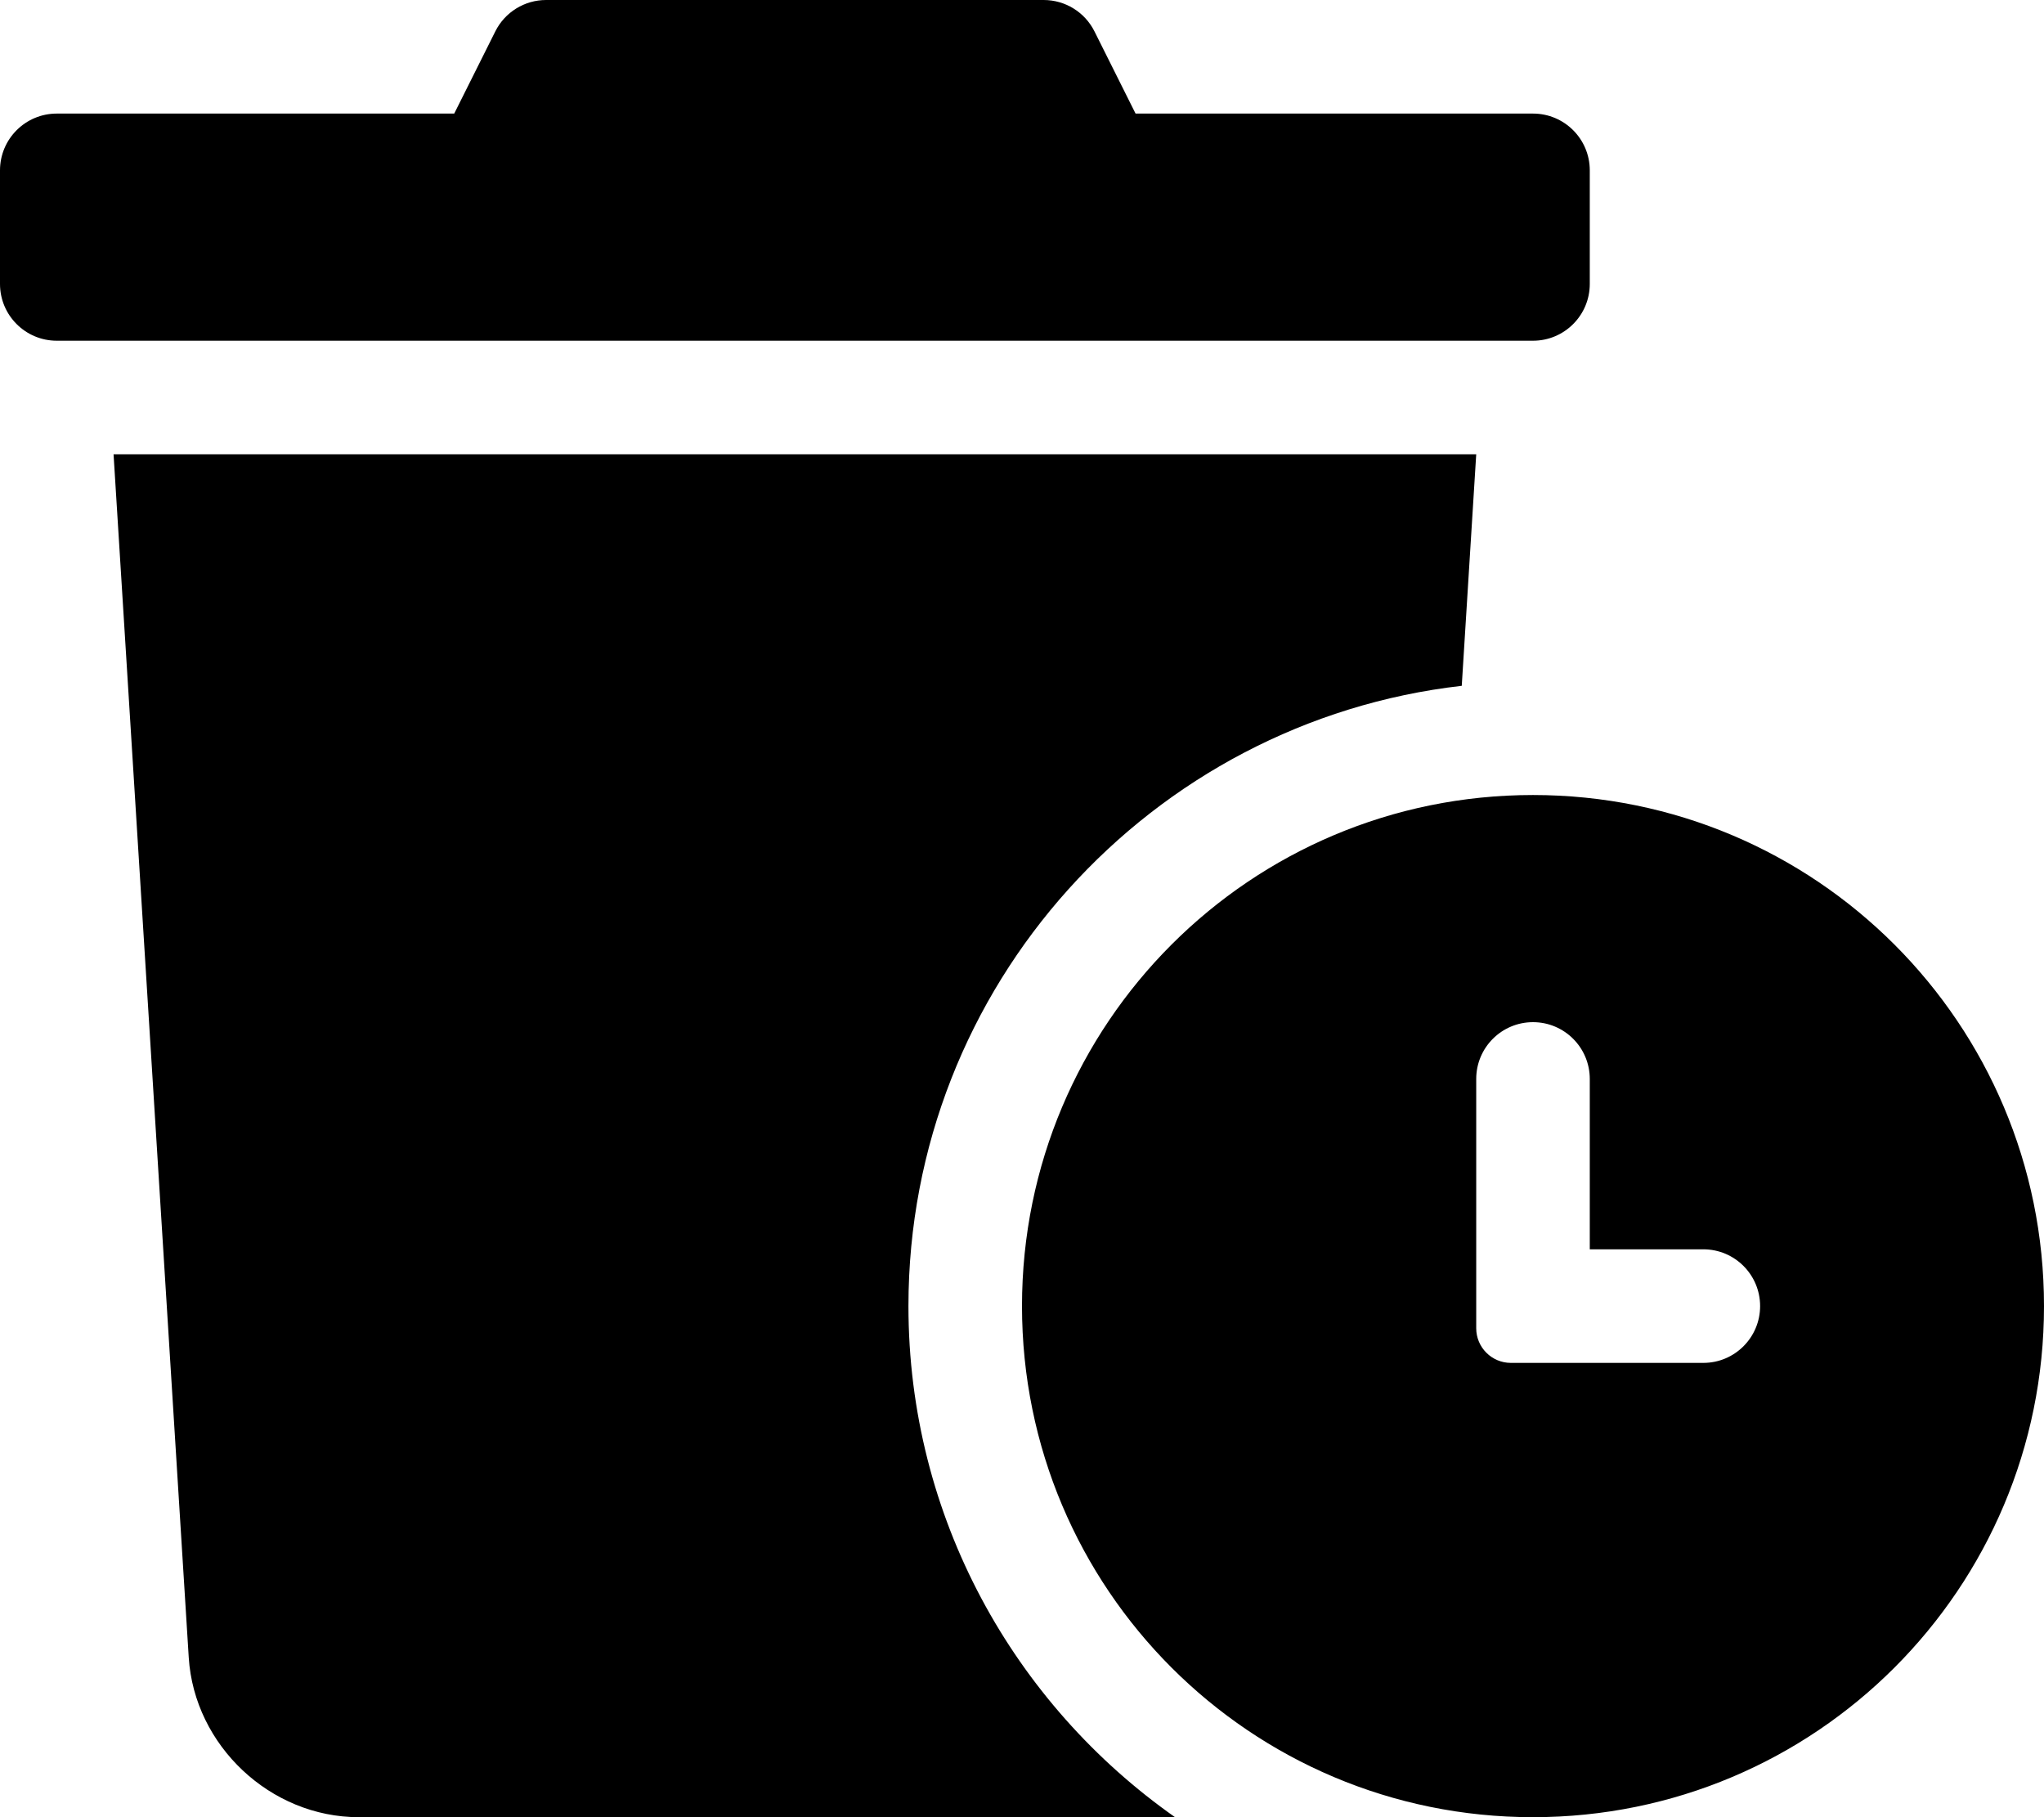
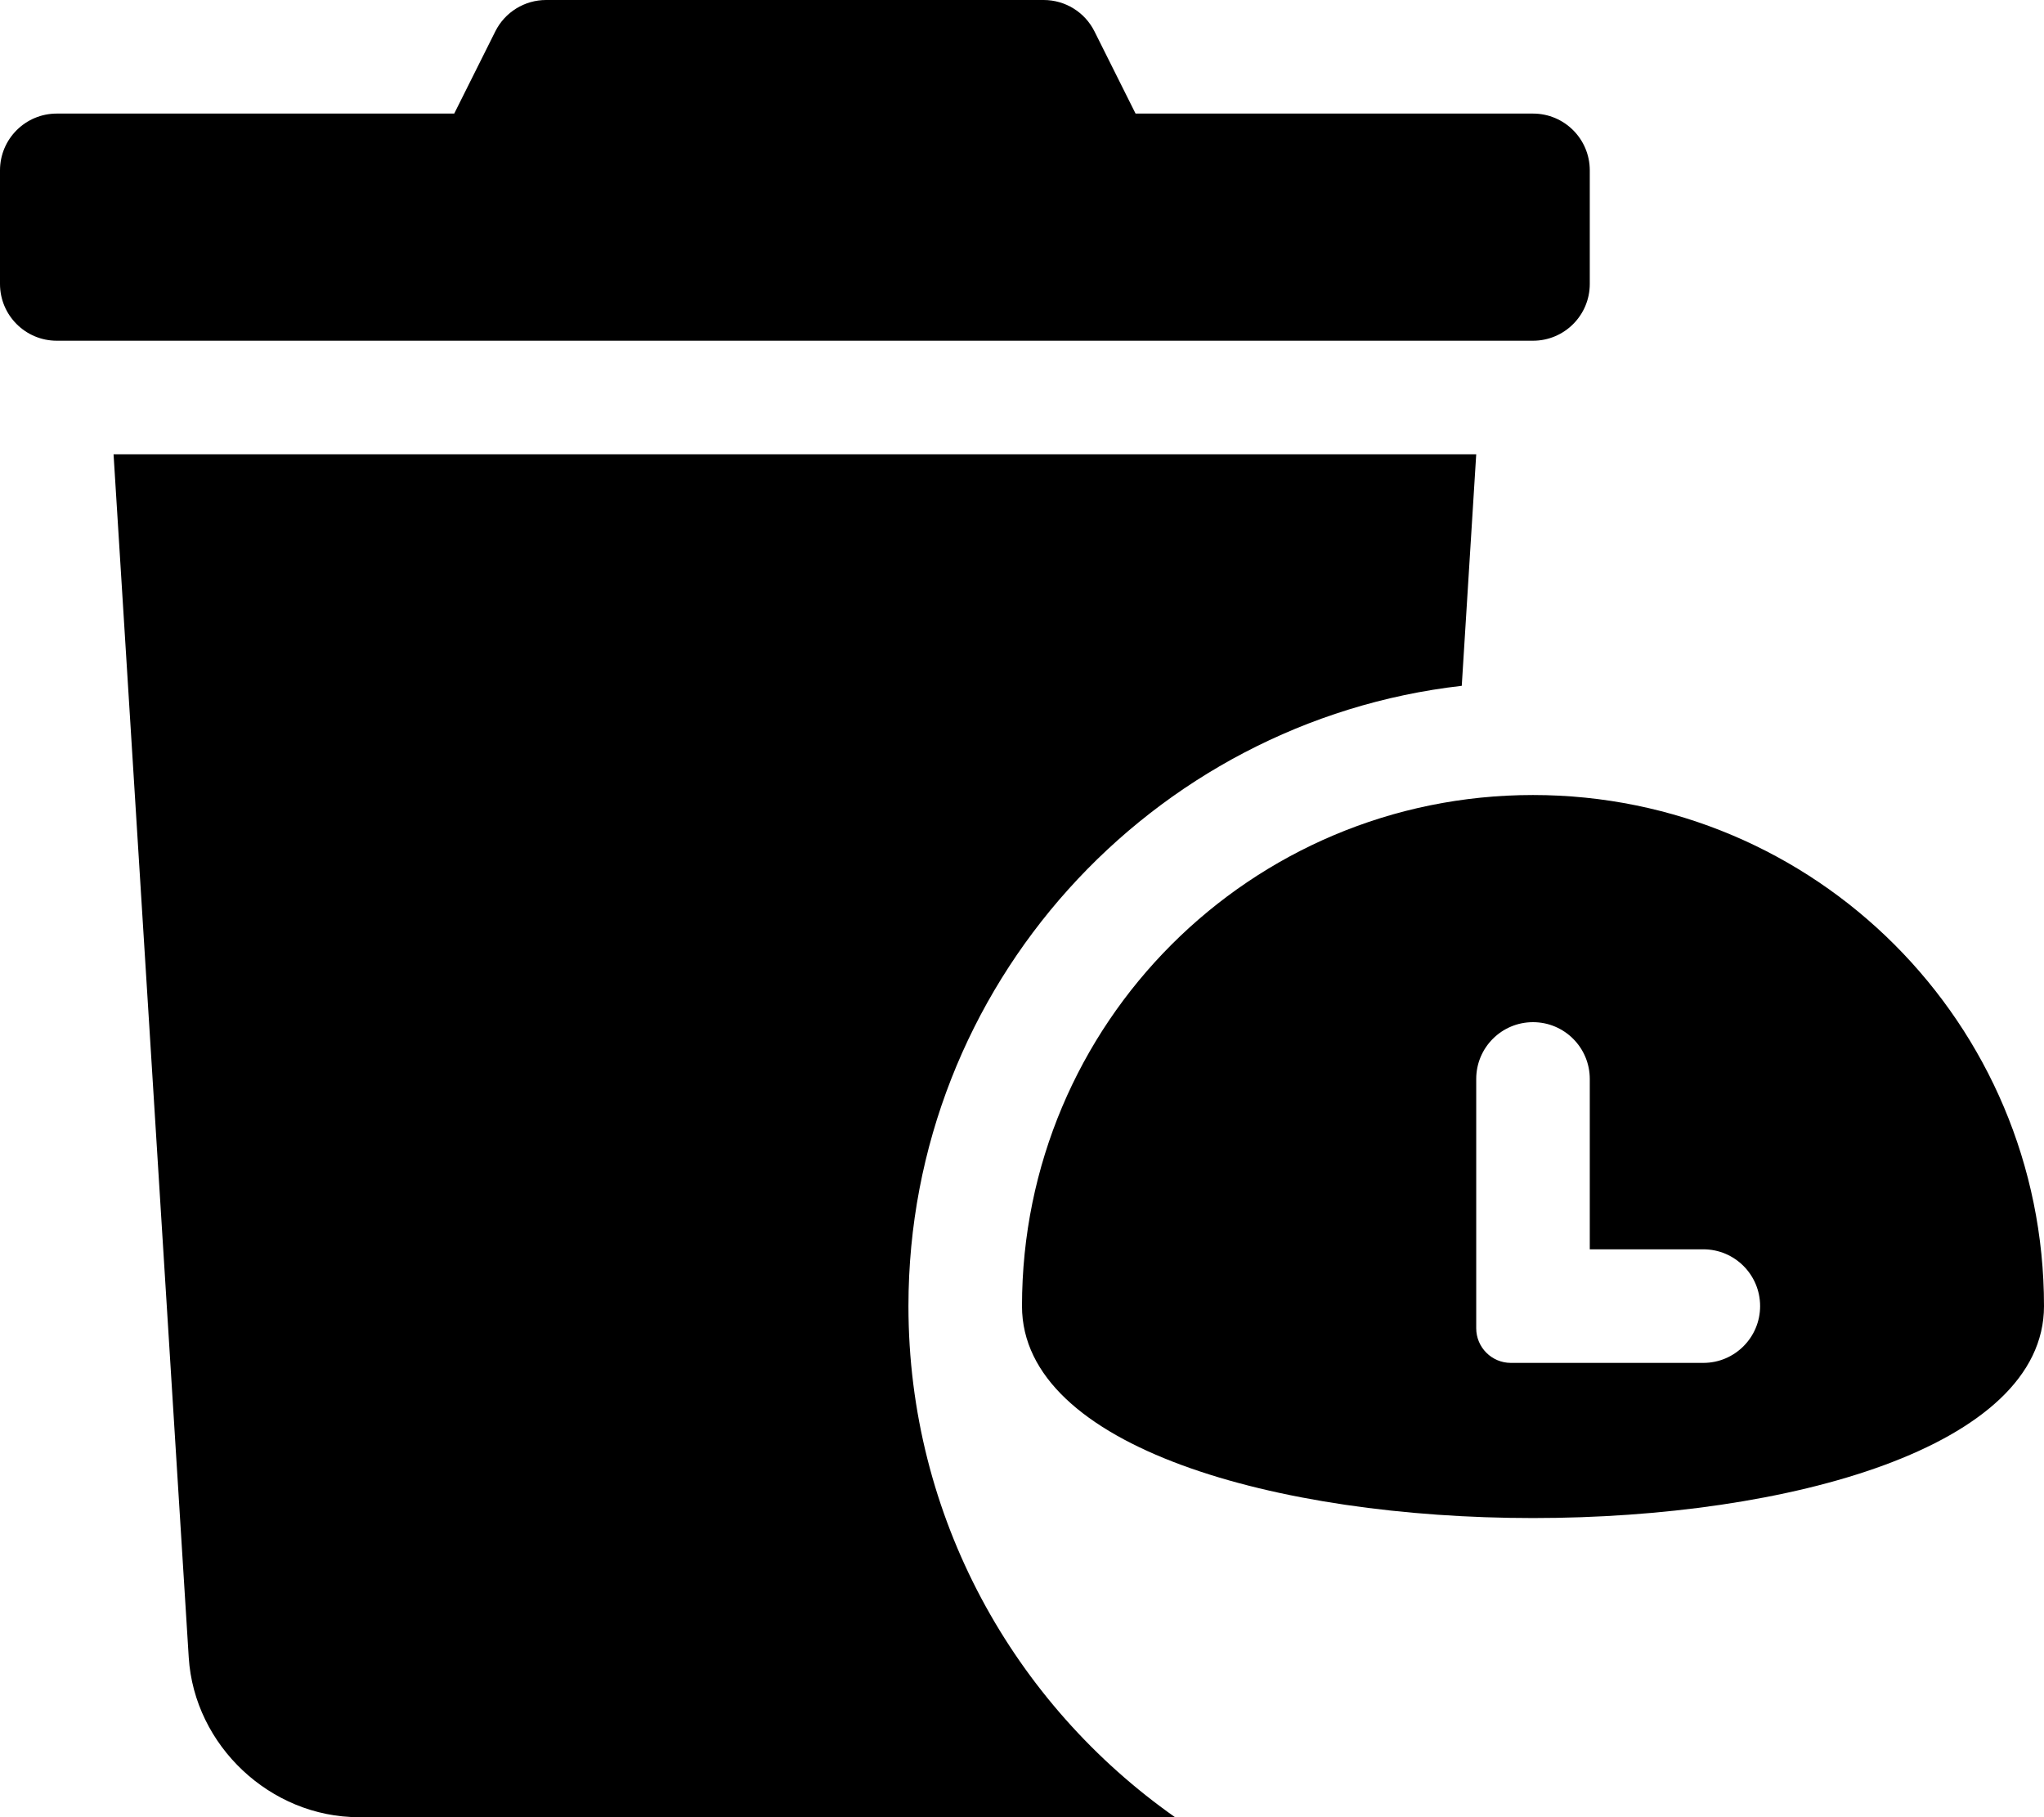
<svg xmlns="http://www.w3.org/2000/svg" viewBox="0 0 576 512">
-   <path d="M448 80V48C448 39.162 440.838 32 432 32H320L308.422 8.844C305.713 3.424 300.172 0 294.111 0H153.889C147.828 0 142.289 3.424 139.578 8.844L128 32H16C7.164 32 0 39.162 0 48V80C0 88.836 7.164 96 16 96H432C440.838 96 448 88.836 448 80ZM432 224C352.375 224 288 288.375 288 368S352.375 512 432 512S576 447.625 576 368S511.625 224 432 224ZM480 384H425.75C420.375 384 416 379.625 416 374.25V304C416 295.162 423.164 288 432 288C440.838 288 448 295.162 448 304V352H480C488.838 352 496 359.162 496 368C496 376.836 488.838 384 480 384ZM256 368C256 277.752 324.311 203.242 411.924 193.232L416 128H32L53.188 467C54.75 491.844 76.219 512 101.094 512H331.125C285.771 480.131 256 427.518 256 368Z" />
+   <path d="M448 80V48C448 39.162 440.838 32 432 32H320L308.422 8.844C305.713 3.424 300.172 0 294.111 0H153.889C147.828 0 142.289 3.424 139.578 8.844L128 32H16C7.164 32 0 39.162 0 48V80C0 88.836 7.164 96 16 96H432C440.838 96 448 88.836 448 80ZM432 224C352.375 224 288 288.375 288 368S576 447.625 576 368S511.625 224 432 224ZM480 384H425.75C420.375 384 416 379.625 416 374.25V304C416 295.162 423.164 288 432 288C440.838 288 448 295.162 448 304V352H480C488.838 352 496 359.162 496 368C496 376.836 488.838 384 480 384ZM256 368C256 277.752 324.311 203.242 411.924 193.232L416 128H32L53.188 467C54.75 491.844 76.219 512 101.094 512H331.125C285.771 480.131 256 427.518 256 368Z" />
</svg>